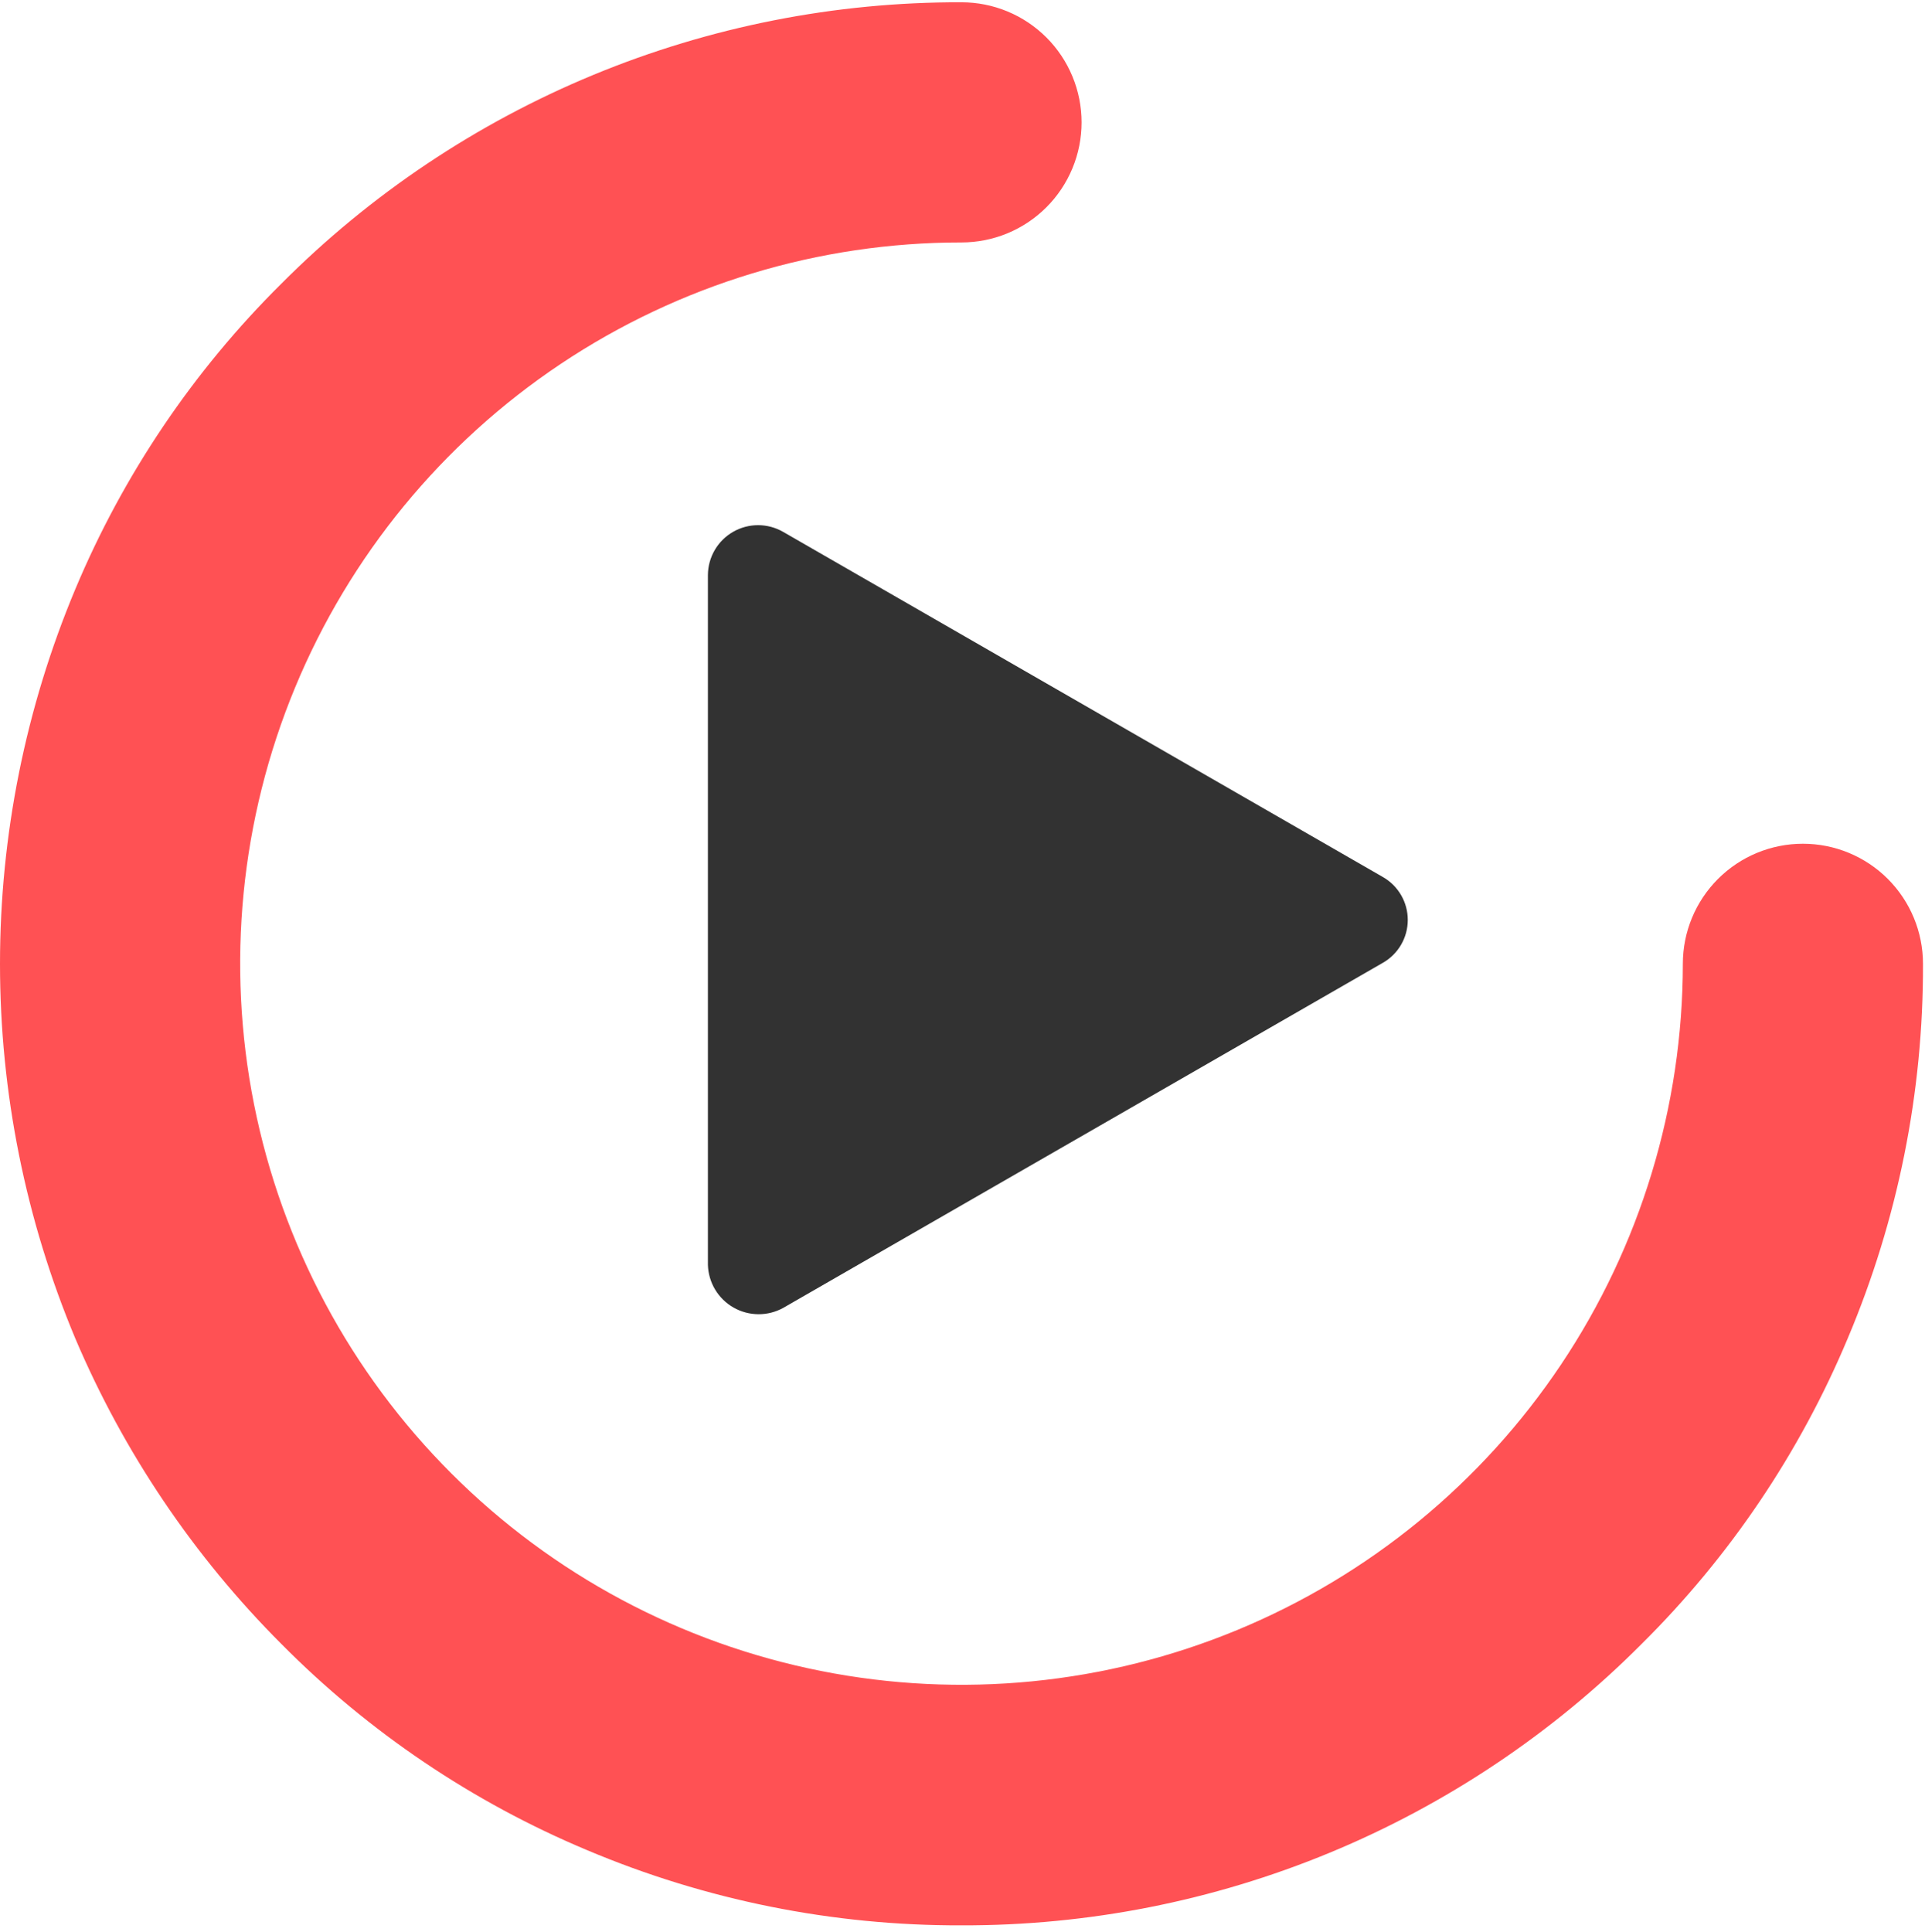
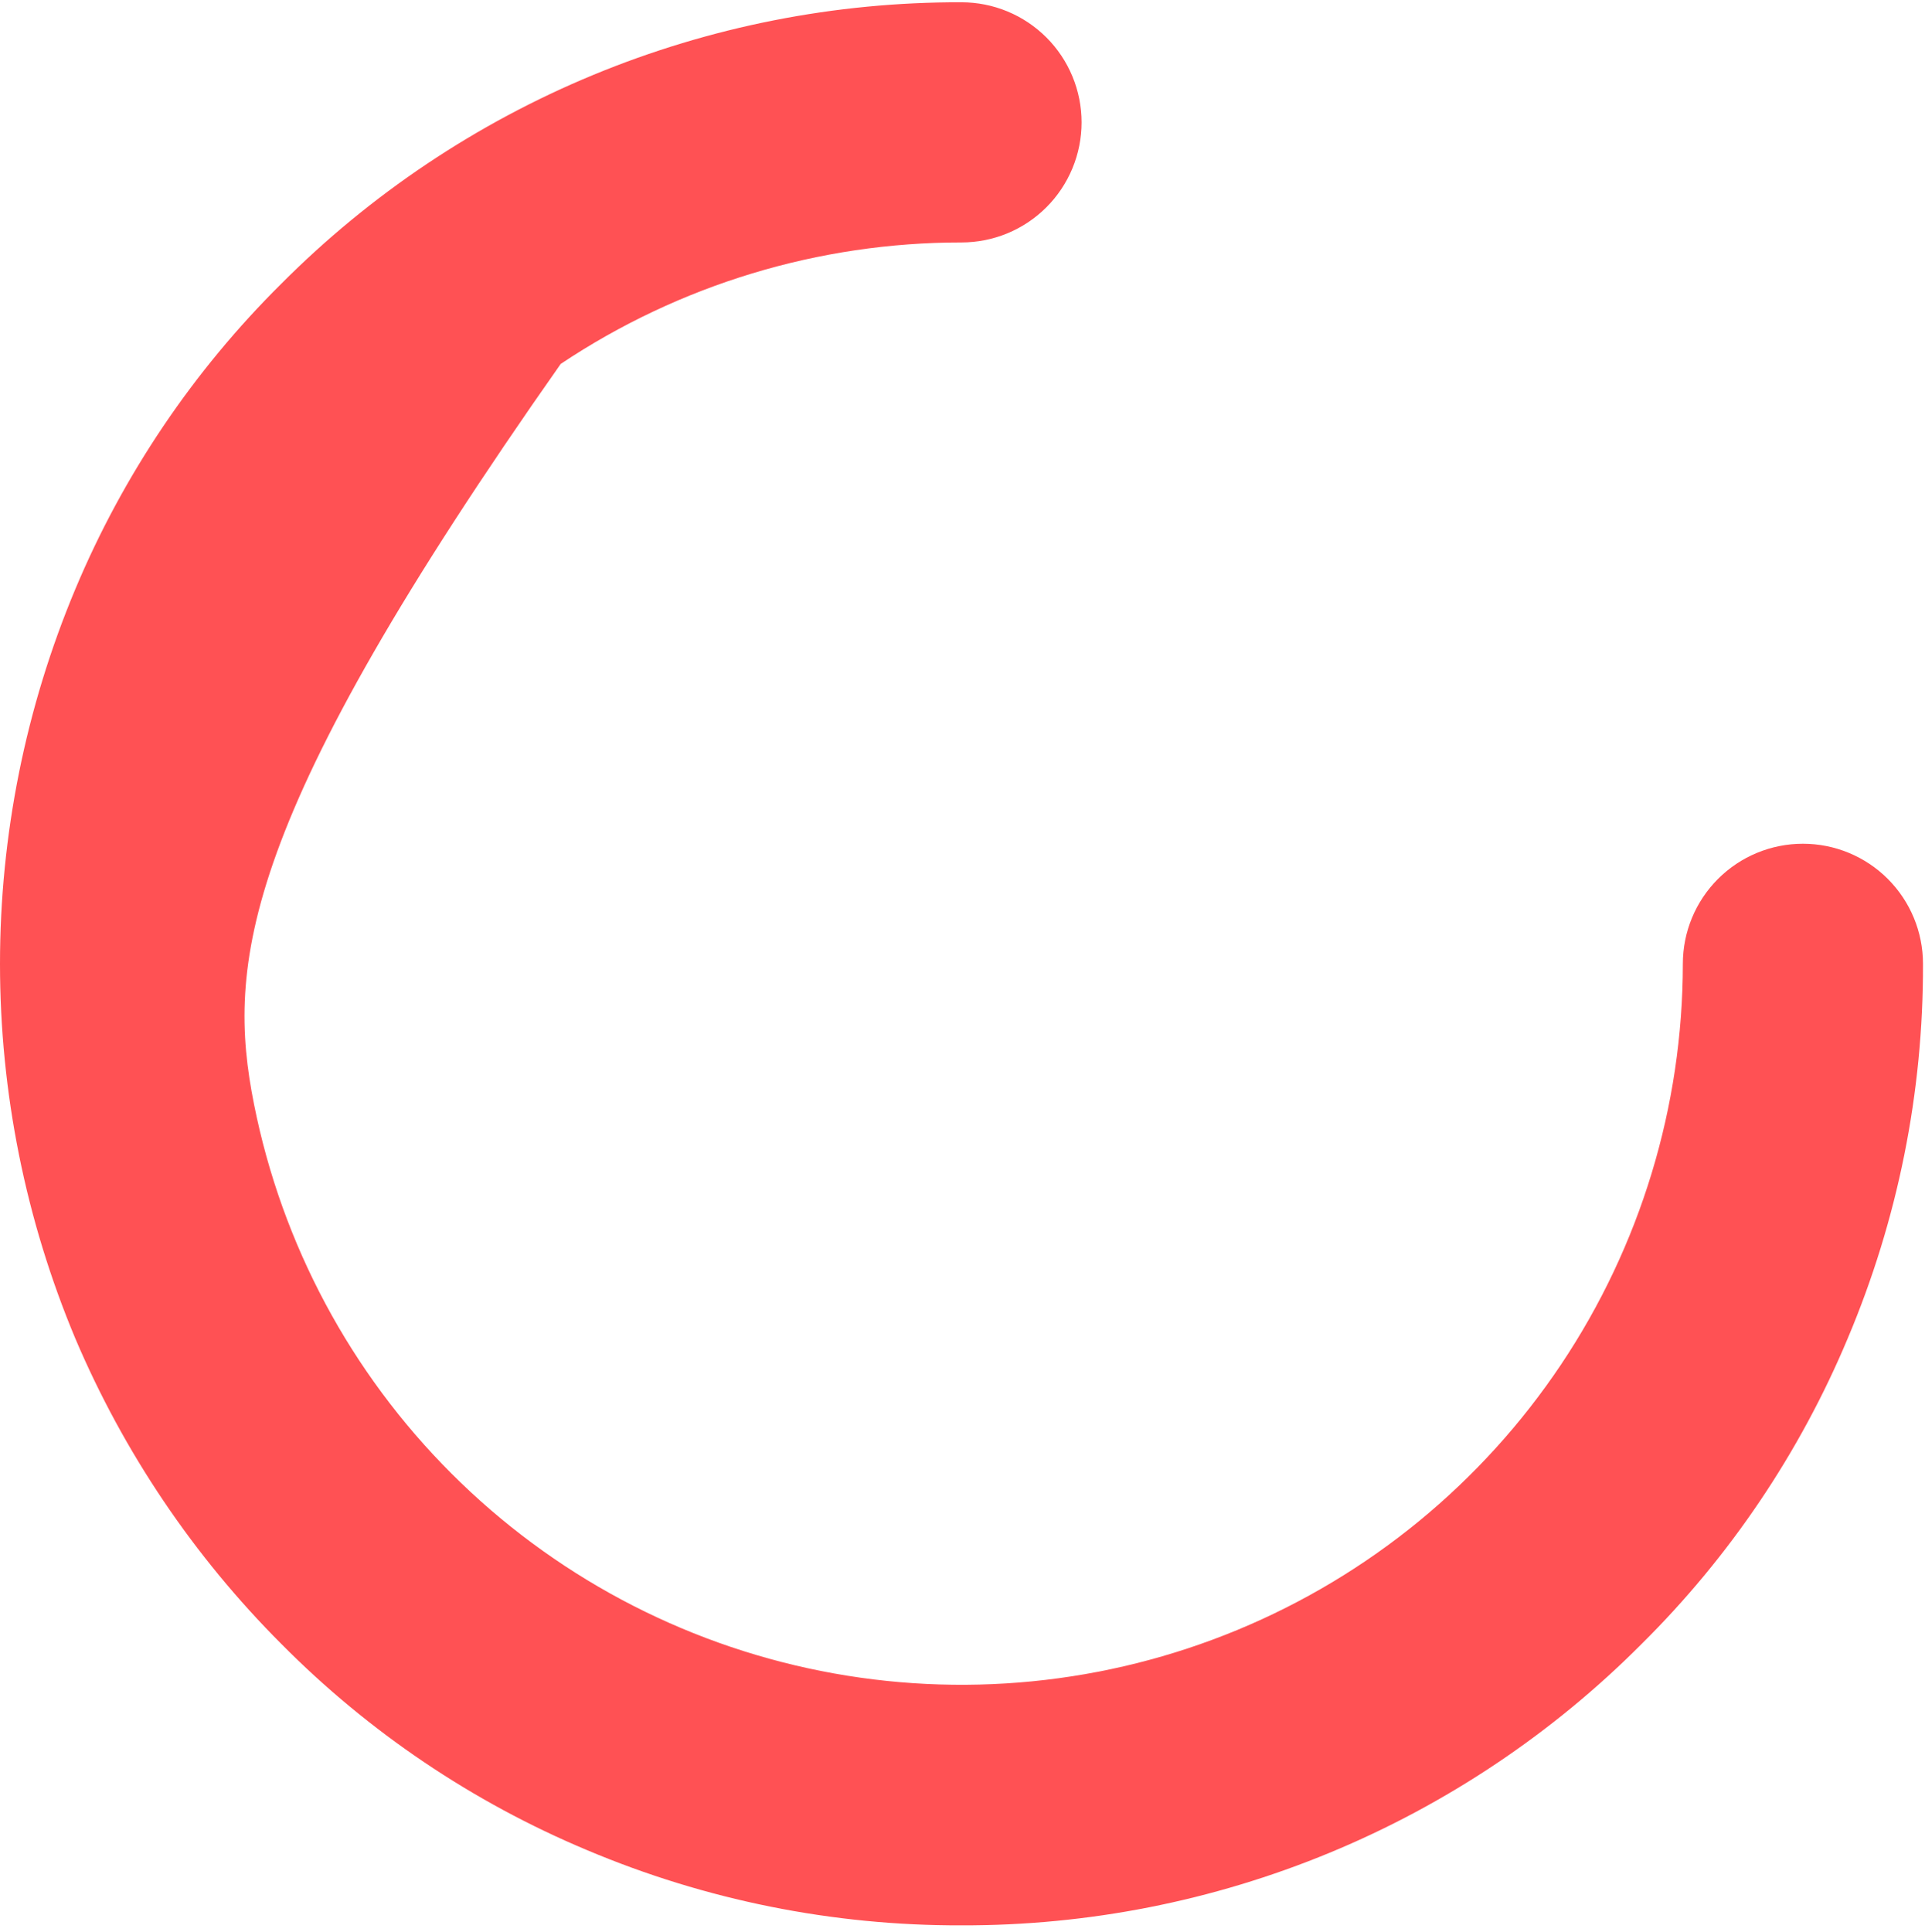
<svg xmlns="http://www.w3.org/2000/svg" viewBox="0 0 271 272" fill="none">
-   <path d="M135.359 271.039C117.247 271.097 99.311 267.492 82.628 260.443C66.521 253.694 51.903 243.834 39.611 231.428C27.273 219.08 17.423 204.477 10.597 188.411C3.602 171.711 0 153.787 0 135.681C0 117.575 3.602 99.65 10.597 82.95C17.346 66.843 27.206 52.225 39.611 39.933C52.163 27.333 67.087 17.345 83.521 10.546C99.955 3.747 117.574 0.272 135.359 0.322C137.578 0.322 139.777 0.759 141.828 1.609C143.879 2.458 145.742 3.704 147.312 5.273C148.881 6.843 150.127 8.706 150.976 10.757C151.826 12.808 152.263 15.006 152.263 17.226C152.263 19.446 151.826 21.644 150.976 23.695C150.127 25.746 148.881 27.61 147.312 29.179C145.742 30.749 143.879 31.994 141.828 32.844C139.777 33.693 137.578 34.13 135.359 34.13C115.274 34.123 95.639 40.074 78.937 51.231C62.236 62.387 49.219 78.247 41.535 96.803C33.85 115.36 31.843 135.779 35.767 155.477C39.691 175.174 49.37 193.265 63.58 207.46C77.782 221.651 95.871 231.314 115.562 235.227C135.254 239.141 155.664 237.13 174.213 229.449C192.762 221.767 208.618 208.76 219.777 192.07C230.937 175.381 236.898 155.757 236.91 135.681C236.91 131.198 238.69 126.898 241.86 123.728C245.03 120.557 249.33 118.777 253.813 118.777C258.297 118.777 262.596 120.557 265.766 123.728C268.936 126.898 270.718 131.198 270.718 135.681C270.775 153.792 267.171 171.728 260.121 188.411C253.371 204.518 243.512 219.137 231.107 231.428C218.555 244.028 203.631 254.017 187.196 260.816C170.762 267.614 153.144 271.089 135.359 271.039Z" fill="#FF5154" />
-   <path d="M194.649 123.445L110.255 74.877C109.186 74.26 107.973 73.933 106.738 73.93C105.504 73.927 104.29 74.248 103.218 74.861C102.145 75.474 101.252 76.357 100.628 77.422C100.003 78.487 99.669 79.698 99.658 80.932V178.068C99.695 179.292 100.044 180.486 100.675 181.537C101.305 182.587 102.195 183.458 103.259 184.066C104.322 184.674 105.525 184.998 106.749 185.008C107.974 185.018 109.181 184.713 110.255 184.122L194.649 135.555C195.722 134.95 196.616 134.07 197.237 133.006C197.859 131.942 198.186 130.732 198.186 129.5C198.186 128.268 197.859 127.057 197.237 125.994C196.616 124.929 195.722 124.049 194.649 123.445Z" fill="#323232" />
+   <path d="M135.359 271.039C117.247 271.097 99.311 267.492 82.628 260.443C66.521 253.694 51.903 243.834 39.611 231.428C27.273 219.08 17.423 204.477 10.597 188.411C3.602 171.711 0 153.787 0 135.681C0 117.575 3.602 99.65 10.597 82.95C17.346 66.843 27.206 52.225 39.611 39.933C52.163 27.333 67.087 17.345 83.521 10.546C99.955 3.747 117.574 0.272 135.359 0.322C137.578 0.322 139.777 0.759 141.828 1.609C143.879 2.458 145.742 3.704 147.312 5.273C148.881 6.843 150.127 8.706 150.976 10.757C151.826 12.808 152.263 15.006 152.263 17.226C152.263 19.446 151.826 21.644 150.976 23.695C150.127 25.746 148.881 27.61 147.312 29.179C145.742 30.749 143.879 31.994 141.828 32.844C139.777 33.693 137.578 34.13 135.359 34.13C115.274 34.123 95.639 40.074 78.937 51.231C33.85 115.36 31.843 135.779 35.767 155.477C39.691 175.174 49.37 193.265 63.58 207.46C77.782 221.651 95.871 231.314 115.562 235.227C135.254 239.141 155.664 237.13 174.213 229.449C192.762 221.767 208.618 208.76 219.777 192.07C230.937 175.381 236.898 155.757 236.91 135.681C236.91 131.198 238.69 126.898 241.86 123.728C245.03 120.557 249.33 118.777 253.813 118.777C258.297 118.777 262.596 120.557 265.766 123.728C268.936 126.898 270.718 131.198 270.718 135.681C270.775 153.792 267.171 171.728 260.121 188.411C253.371 204.518 243.512 219.137 231.107 231.428C218.555 244.028 203.631 254.017 187.196 260.816C170.762 267.614 153.144 271.089 135.359 271.039Z" fill="#FF5154" />
</svg>